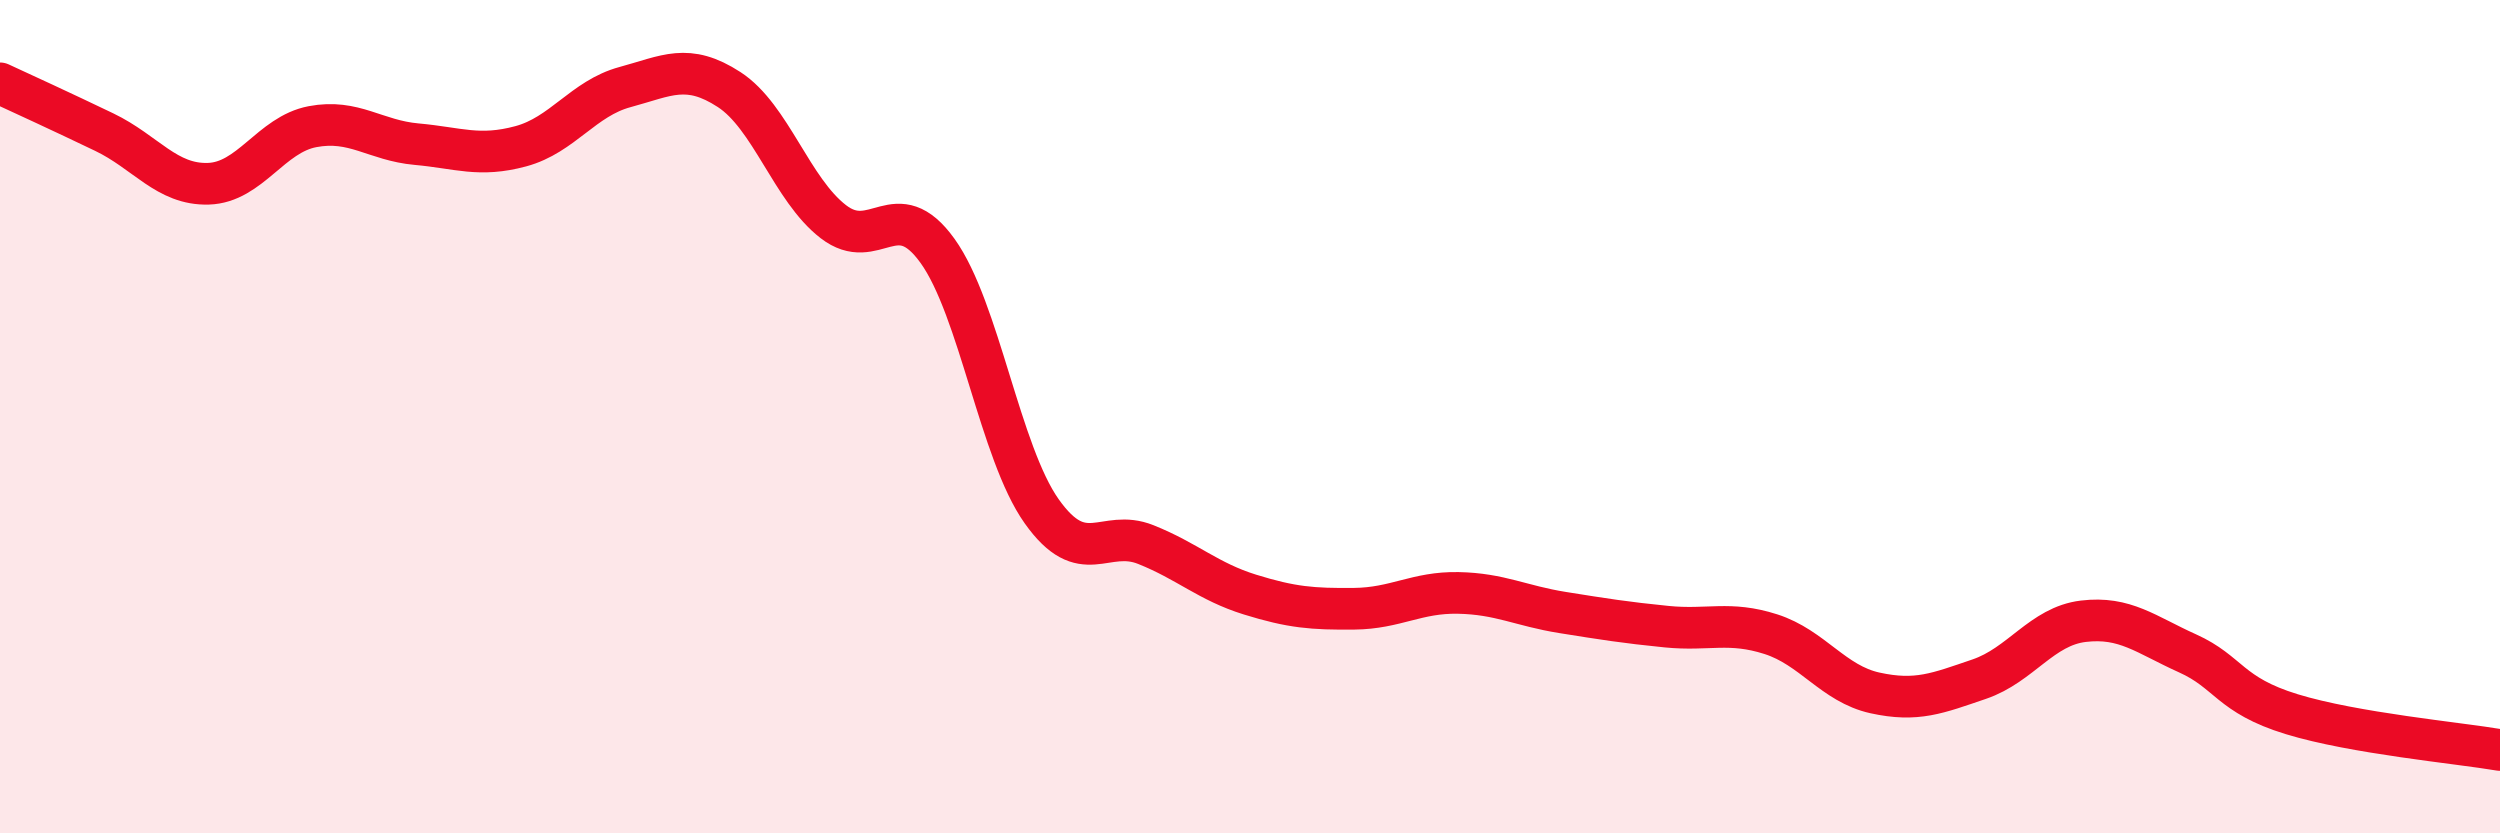
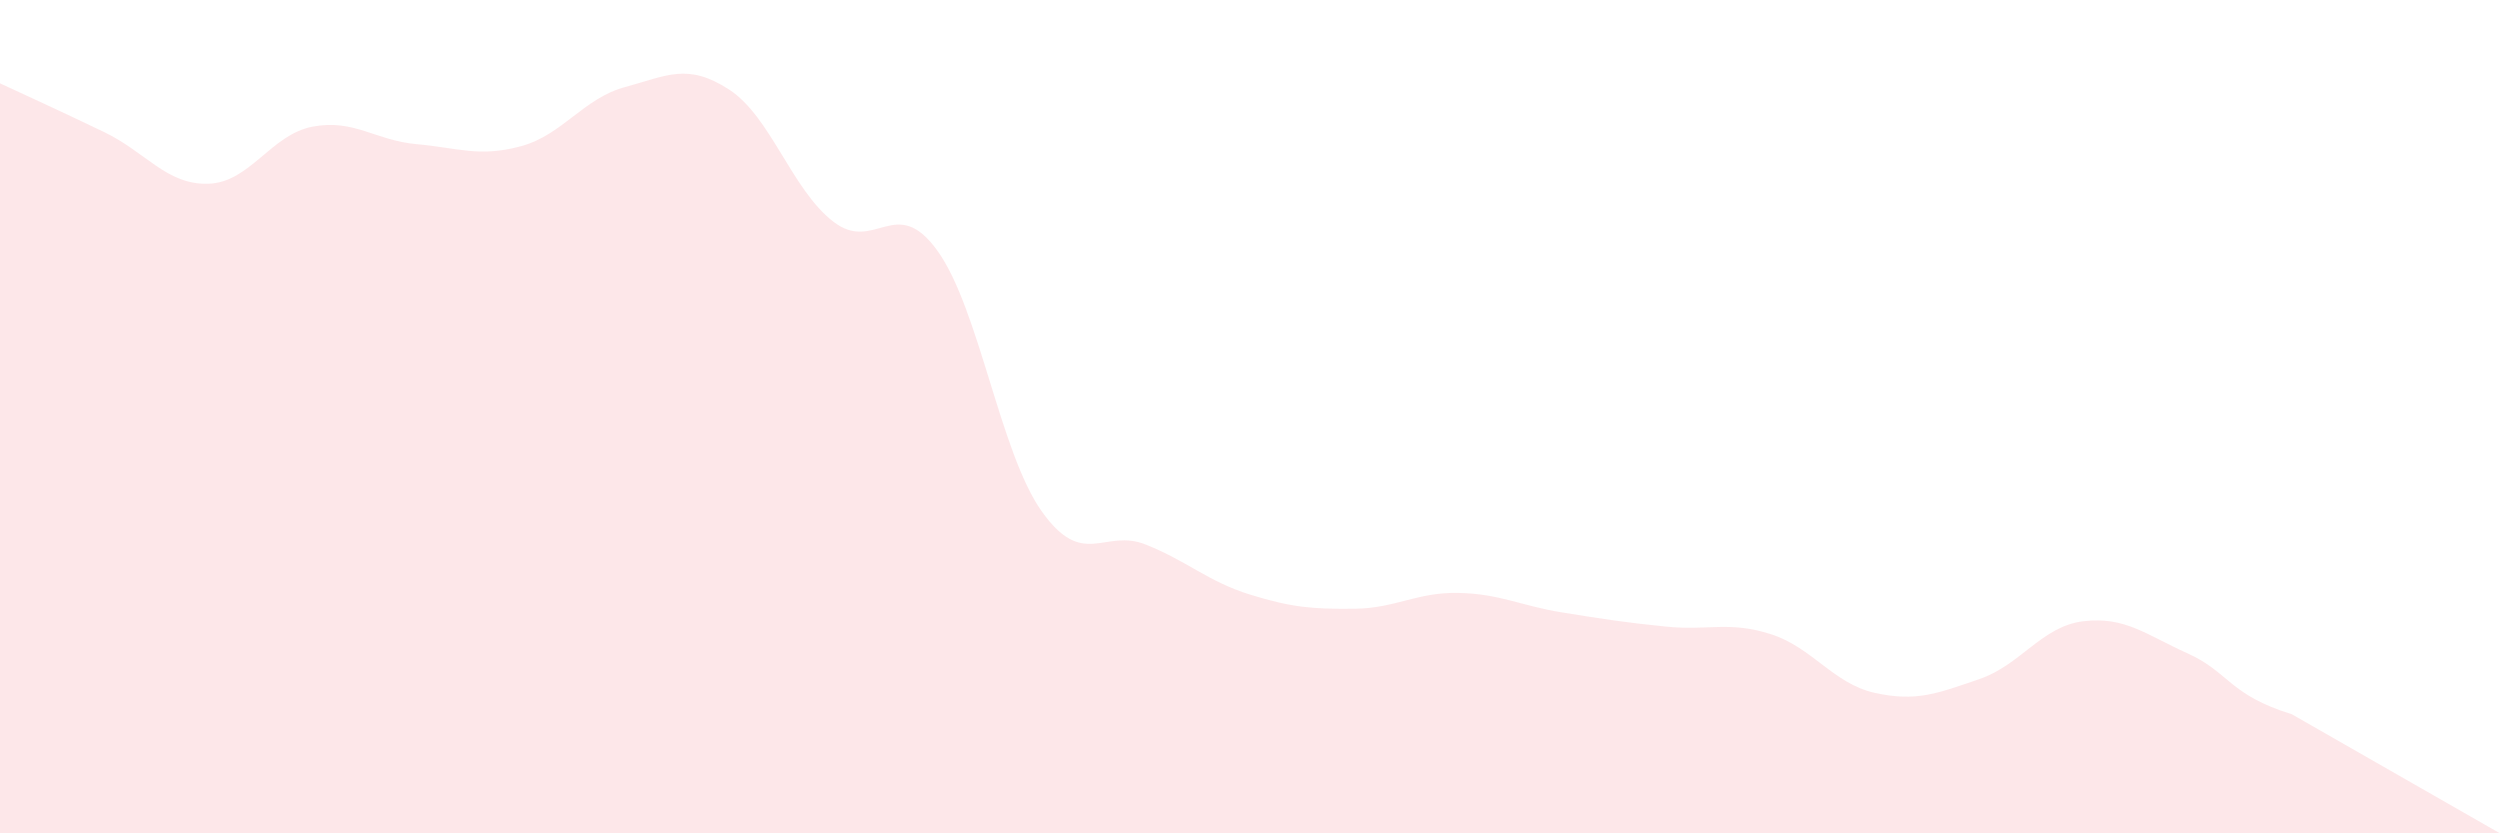
<svg xmlns="http://www.w3.org/2000/svg" width="60" height="20" viewBox="0 0 60 20">
-   <path d="M 0,2 C 0.5,2.23 1.5,2.69 2.5,3.17 C 3.5,3.65 4,4.44 5,4.41 C 6,4.38 6.5,3.23 7.5,3.04 C 8.5,2.85 9,3.37 10,3.46 C 11,3.55 11.5,3.78 12.5,3.51 C 13.5,3.24 14,2.36 15,2.09 C 16,1.82 16.5,1.5 17.5,2.15 C 18.5,2.8 19,4.55 20,5.32 C 21,6.09 21.5,4.63 22.5,6.02 C 23.5,7.41 24,10.86 25,12.27 C 26,13.68 26.5,12.67 27.5,13.07 C 28.5,13.47 29,13.96 30,14.27 C 31,14.58 31.5,14.62 32.5,14.61 C 33.5,14.6 34,14.21 35,14.23 C 36,14.25 36.5,14.54 37.5,14.7 C 38.5,14.86 39,14.94 40,15.04 C 41,15.14 41.5,14.9 42.5,15.22 C 43.5,15.54 44,16.41 45,16.63 C 46,16.85 46.5,16.64 47.5,16.3 C 48.5,15.96 49,15.03 50,14.91 C 51,14.79 51.5,15.23 52.5,15.68 C 53.5,16.13 53.5,16.68 55,17.14 C 56.5,17.6 59,17.83 60,18L60 20L0 20Z" fill="#EB0A25" opacity="0.1" stroke-linecap="round" stroke-linejoin="round" />
-   <path d="M 0,2 C 0.5,2.23 1.5,2.69 2.5,3.17 C 3.5,3.65 4,4.44 5,4.41 C 6,4.38 6.5,3.23 7.5,3.04 C 8.5,2.85 9,3.37 10,3.46 C 11,3.55 11.5,3.78 12.5,3.51 C 13.5,3.24 14,2.36 15,2.09 C 16,1.82 16.5,1.5 17.5,2.15 C 18.5,2.8 19,4.55 20,5.32 C 21,6.09 21.5,4.63 22.5,6.02 C 23.5,7.41 24,10.86 25,12.27 C 26,13.68 26.5,12.67 27.5,13.07 C 28.5,13.47 29,13.96 30,14.27 C 31,14.58 31.5,14.62 32.5,14.61 C 33.5,14.6 34,14.21 35,14.23 C 36,14.25 36.5,14.54 37.5,14.7 C 38.5,14.86 39,14.94 40,15.04 C 41,15.14 41.5,14.9 42.5,15.22 C 43.5,15.54 44,16.41 45,16.63 C 46,16.85 46.5,16.64 47.5,16.3 C 48.5,15.96 49,15.03 50,14.91 C 51,14.79 51.5,15.23 52.5,15.68 C 53.5,16.13 53.5,16.68 55,17.14 C 56.5,17.6 59,17.83 60,18" stroke="#EB0A25" stroke-width="1" fill="none" stroke-linecap="round" stroke-linejoin="round" />
+   <path d="M 0,2 C 0.5,2.23 1.5,2.69 2.5,3.17 C 3.5,3.65 4,4.44 5,4.41 C 6,4.38 6.5,3.23 7.5,3.04 C 8.5,2.85 9,3.37 10,3.46 C 11,3.55 11.5,3.78 12.5,3.51 C 13.5,3.24 14,2.36 15,2.09 C 16,1.82 16.5,1.5 17.5,2.15 C 18.5,2.8 19,4.55 20,5.32 C 21,6.09 21.5,4.63 22.5,6.02 C 23.5,7.41 24,10.86 25,12.27 C 26,13.68 26.5,12.67 27.5,13.07 C 28.5,13.47 29,13.96 30,14.27 C 31,14.58 31.5,14.62 32.5,14.61 C 33.5,14.6 34,14.21 35,14.23 C 36,14.25 36.5,14.54 37.5,14.7 C 38.5,14.86 39,14.94 40,15.04 C 41,15.14 41.5,14.9 42.5,15.22 C 43.5,15.54 44,16.41 45,16.63 C 46,16.85 46.5,16.64 47.5,16.3 C 48.5,15.96 49,15.03 50,14.91 C 51,14.79 51.5,15.23 52.5,15.68 C 53.5,16.13 53.5,16.68 55,17.14 L60 20L0 20Z" fill="#EB0A25" opacity="0.1" stroke-linecap="round" stroke-linejoin="round" />
</svg>